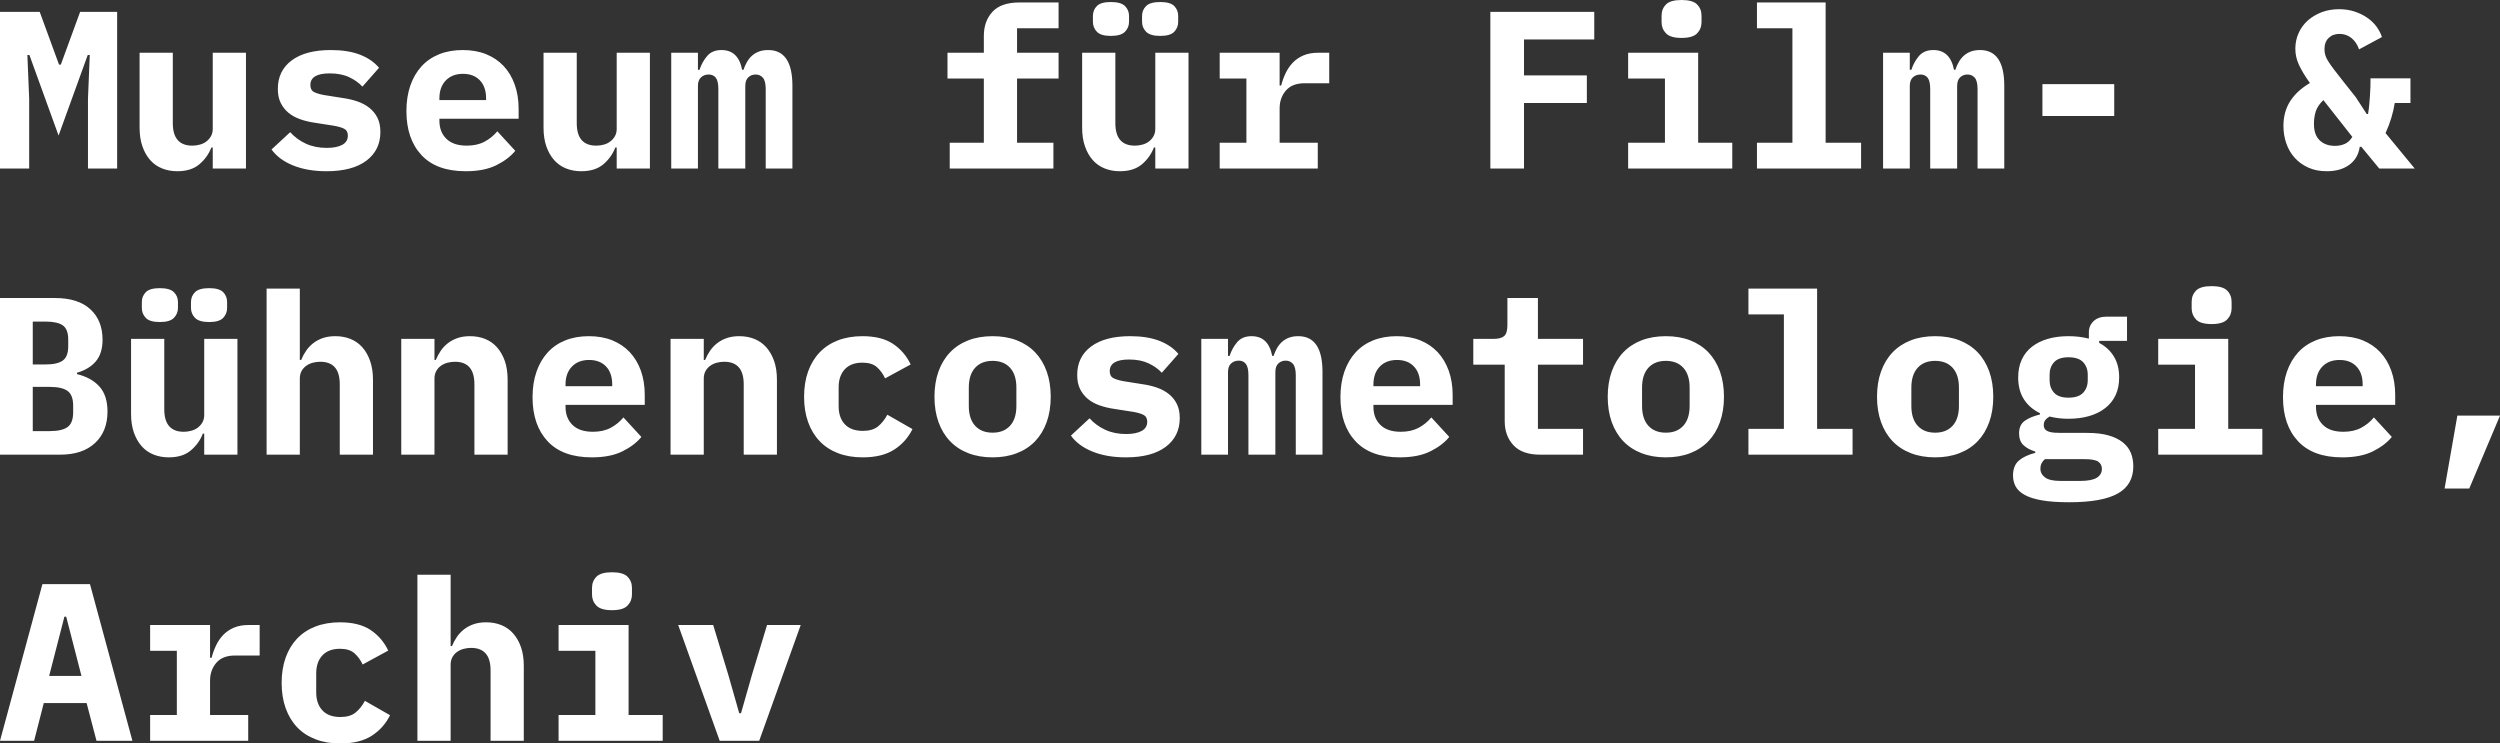
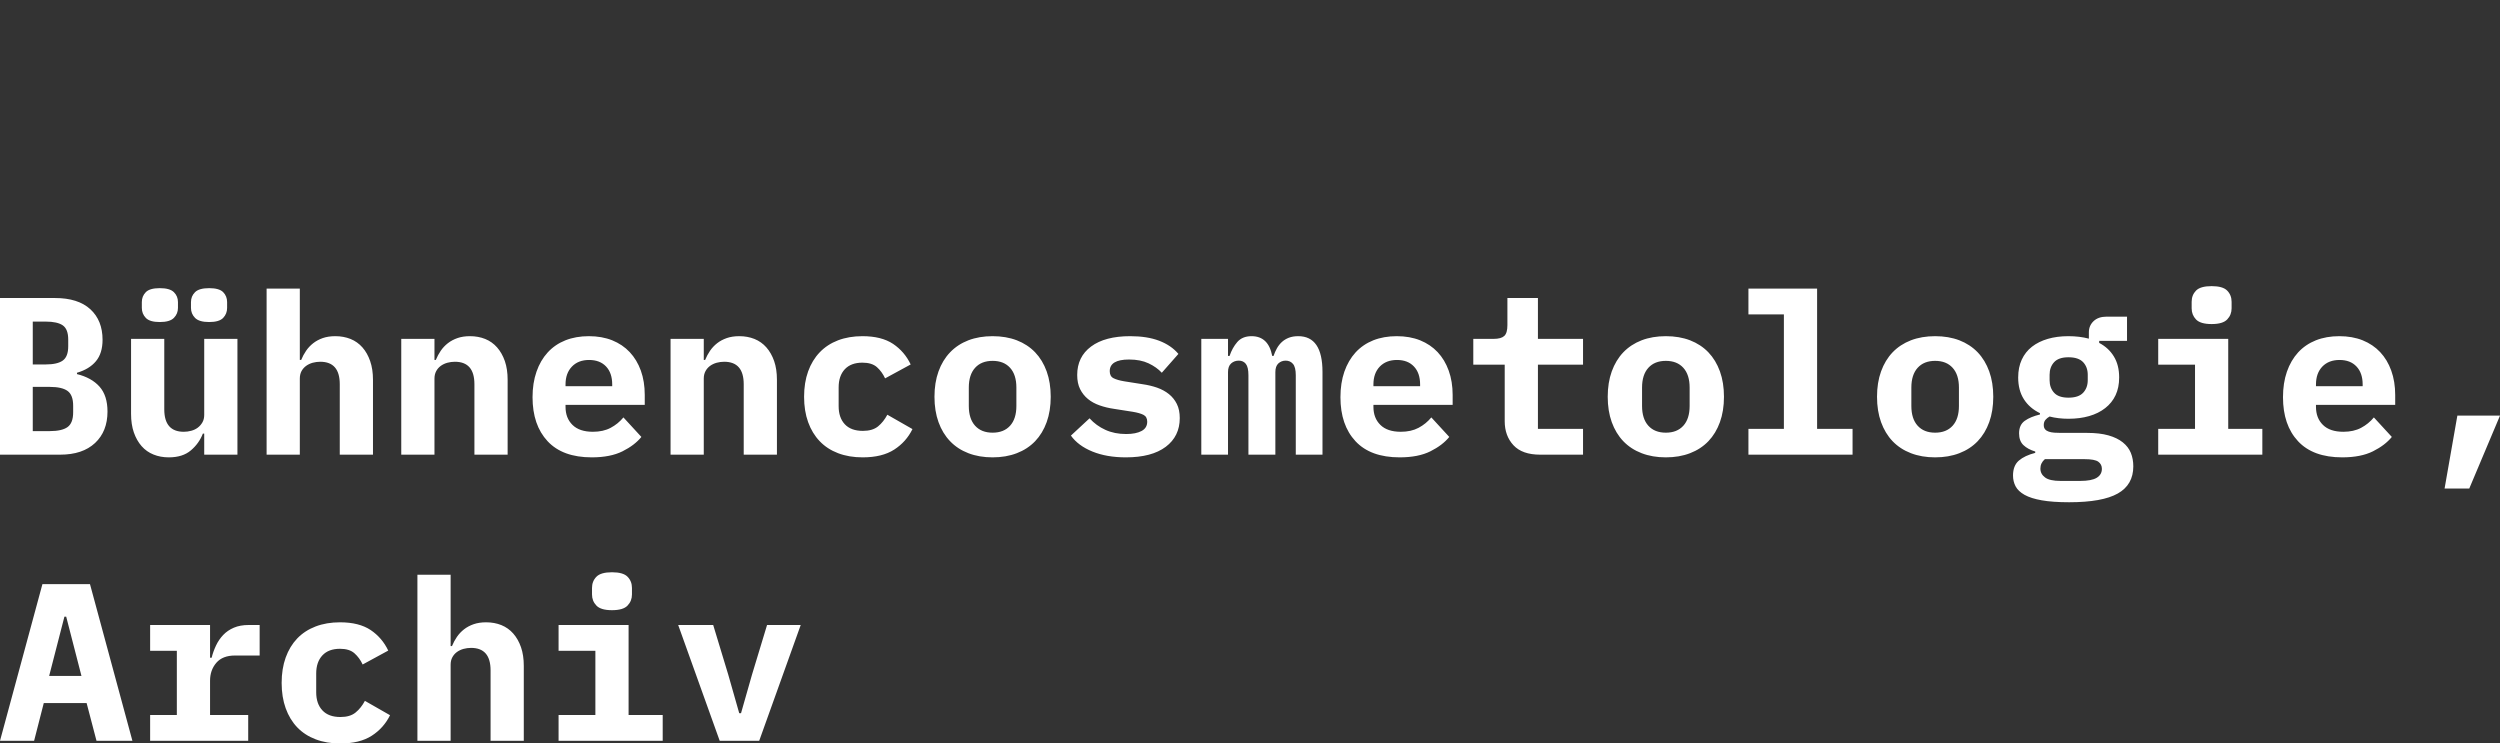
<svg xmlns="http://www.w3.org/2000/svg" viewBox="0 13.7 557 165.65" data-asc="1.025">
  <rect x="0" y="13.7" width="557" height="165.65" fill="#333333" stroke="none" />
  <g fill="#ffffff">
    <g fill="#ffffff" transform="translate(0, 0)">
-       <path d="M19.60 35.70L20.00 25.95L19.55 25.95L13.05 43.90L6.55 25.95L6.10 25.95L6.50 35.70L6.50 51.25L0 51.25L0 16.35L8.85 16.35L13.15 28.10L13.55 28.10L17.85 16.35L26.10 16.35L26.10 51.25L19.60 51.25L19.60 35.70ZM47.40 46.55L47.10 46.55Q46.25 48.75 44.42 50.30Q42.60 51.85 39.50 51.85Q37.65 51.85 36.10 51.22Q34.55 50.60 33.45 49.35Q32.35 48.10 31.73 46.30Q31.10 44.50 31.10 42.15L31.10 25.45L38.50 25.45L38.50 41.15Q38.50 46.15 42.85 46.15Q43.70 46.15 44.53 45.92Q45.35 45.70 45.98 45.22Q46.60 44.75 47 44.05Q47.40 43.35 47.40 42.40L47.40 25.45L54.80 25.45L54.80 51.25L47.40 51.25L47.40 46.55ZM72.75 51.85Q68.45 51.85 65.27 50.55Q62.10 49.25 60.50 47.00L64.65 43.15Q66.15 44.80 68.17 45.72Q70.20 46.65 72.80 46.65Q75 46.65 76.25 45.97Q77.50 45.30 77.50 43.90Q77.50 42.80 76.65 42.37Q75.80 41.95 74.30 41.70L70.15 41.05Q68.40 40.80 66.90 40.27Q65.40 39.75 64.30 38.85Q63.20 37.95 62.55 36.65Q61.90 35.35 61.90 33.50Q61.90 29.45 65 27.15Q68.10 24.85 73.70 24.85Q77.50 24.85 80.17 25.87Q82.85 26.90 84.45 28.80L80.75 33.00Q79.60 31.75 77.80 30.90Q76 30.05 73.45 30.05Q69.15 30.05 69.15 32.65Q69.15 33.80 70 34.22Q70.85 34.65 72.35 34.90L76.45 35.55Q78.20 35.80 79.70 36.32Q81.20 36.85 82.33 37.75Q83.45 38.65 84.10 39.95Q84.75 41.25 84.75 43.10Q84.75 47.15 81.63 49.50Q78.50 51.85 72.75 51.85ZM103.75 51.85Q97.25 51.85 93.90 48.25Q90.55 44.65 90.55 38.45Q90.55 35.30 91.42 32.77Q92.30 30.25 93.92 28.47Q95.55 26.70 97.88 25.77Q100.20 24.85 103.10 24.85Q106 24.85 108.30 25.77Q110.60 26.70 112.20 28.40Q113.80 30.10 114.67 32.52Q115.55 34.95 115.55 37.95L115.55 40.15L97.90 40.15L97.90 40.60Q97.90 43.10 99.45 44.62Q101 46.15 104 46.15Q106.30 46.15 107.95 45.27Q109.60 44.40 110.80 42.95L114.80 47.30Q113.30 49.15 110.60 50.50Q107.90 51.85 103.75 51.85M103.15 30.15Q100.75 30.15 99.33 31.62Q97.90 33.10 97.90 35.60L97.90 36.00L108.30 36.00L108.30 35.60Q108.30 33.05 106.92 31.60Q105.55 30.15 103.15 30.15ZM137.40 46.55L137.10 46.55Q136.25 48.75 134.43 50.30Q132.60 51.85 129.50 51.85Q127.65 51.85 126.10 51.22Q124.55 50.60 123.45 49.35Q122.35 48.10 121.72 46.30Q121.10 44.50 121.10 42.15L121.10 25.45L128.50 25.45L128.50 41.15Q128.50 46.15 132.85 46.15Q133.70 46.15 134.53 45.92Q135.35 45.70 135.97 45.22Q136.60 44.75 137 44.05Q137.40 43.35 137.40 42.40L137.40 25.45L144.80 25.45L144.80 51.25L137.40 51.25L137.40 46.55ZM149.55 51.25L149.55 25.45L155.50 25.45L155.50 29.25L155.85 29.25Q156.45 27.45 157.58 26.15Q158.70 24.85 160.75 24.85Q164.50 24.85 165.35 29.25L165.65 29.25Q165.95 28.35 166.40 27.55Q166.85 26.75 167.50 26.15Q168.15 25.55 169.05 25.20Q169.95 24.85 171.15 24.85Q176.55 24.85 176.55 32.80L176.55 51.25L170.60 51.25L170.60 33.55Q170.60 31.75 169.98 31.02Q169.35 30.30 168.35 30.30Q167.40 30.30 166.73 30.92Q166.05 31.55 166.05 32.85L166.05 51.25L160.05 51.25L160.05 33.55Q160.05 31.75 159.48 31.02Q158.90 30.30 157.90 30.30Q156.90 30.30 156.20 30.92Q155.50 31.55 155.50 32.85L155.50 51.25L149.55 51.25ZM211.60 45.50L219.20 45.50L219.20 31.20L211.10 31.20L211.10 25.45L219.20 25.45L219.20 21.70Q219.20 18.40 221.13 16.32Q223.05 14.25 227.10 14.25L235.85 14.25L235.85 20.00L226.60 20.00L226.60 25.45L235.85 25.45L235.85 31.20L226.60 31.20L226.60 45.50L234.70 45.50L234.70 51.25L211.60 51.25L211.60 45.50ZM257.40 46.55L257.10 46.55Q256.25 48.75 254.43 50.30Q252.60 51.85 249.50 51.85Q247.65 51.85 246.10 51.22Q244.55 50.60 243.45 49.35Q242.35 48.10 241.73 46.30Q241.10 44.50 241.10 42.15L241.10 25.45L248.50 25.45L248.50 41.15Q248.50 46.15 252.85 46.15Q253.70 46.15 254.53 45.92Q255.35 45.70 255.98 45.22Q256.60 44.75 257 44.05Q257.40 43.35 257.40 42.40L257.40 25.45L264.80 25.45L264.80 51.25L257.40 51.25L257.40 46.55M247.50 21.70Q245.25 21.70 244.38 20.77Q243.50 19.85 243.50 18.55L243.50 17.25Q243.50 15.95 244.38 15.05Q245.25 14.15 247.50 14.15Q249.75 14.15 250.65 15.05Q251.55 15.95 251.55 17.25L251.55 18.55Q251.55 19.85 250.65 20.77Q249.75 21.70 247.50 21.70M258.50 21.70Q256.25 21.70 255.35 20.77Q254.45 19.85 254.45 18.55L254.45 17.25Q254.45 15.95 255.35 15.05Q256.25 14.15 258.50 14.15Q260.75 14.15 261.63 15.05Q262.50 15.95 262.50 17.25L262.50 18.55Q262.50 19.85 261.63 20.77Q260.75 21.70 258.50 21.70ZM271.75 45.50L277.70 45.50L277.70 31.20L271.75 31.20L271.75 25.45L285.10 25.45L285.10 32.75L285.45 32.75Q285.80 31.35 286.43 30.02Q287.05 28.70 288.03 27.67Q289 26.65 290.40 26.05Q291.80 25.45 293.70 25.45L296.15 25.45L296.15 32.25L290.65 32.25Q287.90 32.25 286.50 33.87Q285.10 35.50 285.10 37.85L285.10 45.50L293.60 45.50L293.60 51.25L271.75 51.25L271.75 45.50ZM332.05 51.25L332.05 16.35L355.20 16.35L355.20 22.50L339.55 22.50L339.55 30.50L353.55 30.50L353.55 36.65L339.55 36.65L339.55 51.25L332.05 51.25ZM374.65 22.15Q372.15 22.15 371.18 21.12Q370.20 20.10 370.20 18.65L370.20 17.20Q370.20 15.70 371.18 14.70Q372.15 13.70 374.65 13.70Q377.15 13.70 378.13 14.70Q379.10 15.70 379.10 17.20L379.10 18.65Q379.10 20.10 378.13 21.12Q377.15 22.15 374.65 22.15M362.75 45.50L370.95 45.50L370.95 31.20L362.75 31.20L362.75 25.45L378.35 25.45L378.35 45.50L385.95 45.50L385.95 51.25L362.75 51.25L362.75 45.50ZM391.45 45.50L399.35 45.50L399.35 20.00L391.45 20.00L391.45 14.25L406.75 14.25L406.75 45.50L414.65 45.50L414.65 51.25L391.45 51.25L391.45 45.50ZM419.55 51.25L419.55 25.45L425.50 25.45L425.50 29.25L425.85 29.25Q426.45 27.45 427.57 26.15Q428.70 24.85 430.75 24.85Q434.50 24.85 435.35 29.25L435.65 29.25Q435.95 28.35 436.40 27.55Q436.85 26.75 437.50 26.15Q438.15 25.55 439.05 25.20Q439.95 24.85 441.15 24.85Q446.55 24.85 446.55 32.80L446.55 51.25L440.60 51.25L440.60 33.55Q440.60 31.75 439.98 31.02Q439.35 30.30 438.35 30.30Q437.40 30.30 436.73 30.92Q436.05 31.55 436.05 32.85L436.05 51.25L430.05 51.25L430.05 33.55Q430.05 31.75 429.48 31.02Q428.90 30.30 427.90 30.30Q426.90 30.30 426.20 30.92Q425.50 31.55 425.50 32.85L425.50 51.25L419.55 51.25ZM455.05 39.55L455.05 32.45L471.05 32.45L471.05 39.55L455.05 39.55ZM518.40 51.85Q516.05 51.85 514.25 51.02Q512.45 50.20 511.23 48.82Q510 47.45 509.38 45.62Q508.75 43.80 508.75 41.75Q508.75 38.60 510.25 36.25Q511.75 33.90 514.65 32.20Q513.05 29.95 512.23 28.20Q511.40 26.45 511.40 24.55Q511.40 22.70 512.13 21.07Q512.85 19.45 514.17 18.27Q515.50 17.10 517.27 16.42Q519.05 15.75 521.15 15.75Q523 15.75 524.60 16.27Q526.20 16.80 527.42 17.65Q528.65 18.50 529.48 19.62Q530.30 20.75 530.70 21.95L525.60 24.70Q525.05 23.10 523.90 22.17Q522.75 21.25 521.25 21.25Q519.75 21.25 518.83 22.15Q517.90 23.05 517.90 24.50L517.90 24.75Q517.90 25.45 518.10 26.07Q518.30 26.70 518.80 27.47Q519.30 28.25 520.08 29.27Q520.85 30.30 522.05 31.80L524.90 35.40L527.30 39.10L527.60 39.10Q527.75 38.25 527.85 37.22Q527.95 36.20 528.02 35.12Q528.10 34.05 528.13 33.02Q528.15 32.00 528.15 31.15L537.05 31.15L537.05 36.65L533.55 36.65Q533.30 38.25 532.80 39.92Q532.30 41.60 531.50 43.35L538 51.25L530.10 51.25L526.10 46.40L525.75 46.40Q525.40 48.95 523.45 50.40Q521.50 51.85 518.40 51.85M520.25 46.20Q521.40 46.20 522.40 45.77Q523.40 45.35 524.10 44.20L517.65 36.00Q516.35 37.25 515.95 38.52Q515.55 39.80 515.55 41.25L515.55 41.35Q515.55 43.75 516.83 44.97Q518.10 46.20 520.25 46.20Z" />
-     </g>
+       </g>
    <g fill="#ffffff" transform="translate(0, 63.75)">
      <path d="M0 16.35L12.25 16.35Q17.40 16.35 20.13 18.85Q22.85 21.35 22.85 25.65Q22.85 28.65 21.38 30.42Q19.90 32.20 17.15 33.00L17.15 33.30Q20.40 34.10 22.18 36.10Q23.95 38.10 23.95 41.65Q23.95 46.05 21.18 48.65Q18.40 51.25 13.40 51.25L0 51.25L0 16.35M11.10 46.00Q13.80 46.00 15.05 45.10Q16.30 44.20 16.30 41.80L16.30 40.35Q16.30 37.95 15.05 37.05Q13.80 36.15 11.10 36.15L7.30 36.15L7.30 46.00L11.10 46.00M10.15 31.15Q12.80 31.15 14.00 30.27Q15.20 29.40 15.20 27.10L15.20 25.60Q15.20 23.30 14.00 22.45Q12.80 21.60 10.15 21.60L7.30 21.60L7.30 31.15L10.15 31.15ZM45.50 46.55L45.20 46.55Q44.35 48.75 42.52 50.30Q40.70 51.85 37.60 51.85Q35.75 51.85 34.20 51.22Q32.65 50.60 31.55 49.35Q30.45 48.10 29.82 46.30Q29.20 44.50 29.20 42.15L29.20 25.45L36.60 25.45L36.60 41.15Q36.60 46.15 40.95 46.15Q41.80 46.15 42.63 45.92Q43.45 45.70 44.08 45.22Q44.70 44.75 45.10 44.05Q45.50 43.35 45.50 42.40L45.50 25.45L52.90 25.45L52.90 51.25L45.50 51.25L45.50 46.55M35.60 21.70Q33.35 21.70 32.48 20.77Q31.60 19.85 31.60 18.55L31.60 17.25Q31.60 15.95 32.48 15.05Q33.35 14.15 35.60 14.15Q37.85 14.15 38.75 15.05Q39.65 15.95 39.65 17.25L39.65 18.55Q39.65 19.85 38.75 20.77Q37.85 21.70 35.60 21.70M46.60 21.70Q44.35 21.70 43.45 20.77Q42.55 19.85 42.55 18.55L42.55 17.25Q42.55 15.95 43.45 15.05Q44.35 14.15 46.60 14.15Q48.85 14.15 49.73 15.05Q50.60 15.95 50.60 17.25L50.60 18.55Q50.60 19.85 49.73 20.77Q48.85 21.70 46.60 21.70ZM59.40 14.25L66.80 14.25L66.80 30.15L67.10 30.15Q67.55 29.05 68.20 28.10Q68.85 27.15 69.78 26.42Q70.70 25.70 71.92 25.27Q73.15 24.85 74.70 24.85Q76.55 24.85 78.10 25.47Q79.65 26.10 80.75 27.35Q81.85 28.60 82.47 30.40Q83.10 32.20 83.10 34.55L83.10 51.25L75.70 51.25L75.70 35.55Q75.70 30.55 71.35 30.55Q70.50 30.55 69.67 30.77Q68.85 31.00 68.20 31.47Q67.55 31.95 67.17 32.65Q66.80 33.35 66.80 34.30L66.80 51.25L59.40 51.25L59.40 14.25ZM89.40 51.25L89.40 25.45L96.80 25.45L96.80 30.15L97.10 30.15Q97.55 29.05 98.20 28.10Q98.85 27.15 99.78 26.42Q100.70 25.70 101.93 25.27Q103.15 24.85 104.70 24.85Q106.55 24.85 108.10 25.47Q109.65 26.10 110.75 27.35Q111.85 28.60 112.48 30.40Q113.10 32.20 113.10 34.55L113.10 51.25L105.70 51.25L105.70 35.55Q105.70 30.55 101.35 30.55Q100.50 30.55 99.68 30.77Q98.85 31.00 98.20 31.47Q97.55 31.95 97.18 32.65Q96.80 33.35 96.80 34.30L96.80 51.25L89.40 51.25ZM131.85 51.85Q125.35 51.85 122 48.25Q118.65 44.65 118.65 38.45Q118.65 35.30 119.53 32.77Q120.40 30.25 122.03 28.47Q123.65 26.70 125.98 25.77Q128.30 24.85 131.20 24.85Q134.10 24.85 136.40 25.77Q138.70 26.70 140.30 28.40Q141.90 30.10 142.78 32.52Q143.65 34.95 143.65 37.95L143.65 40.15L126 40.15L126 40.60Q126 43.10 127.55 44.62Q129.10 46.15 132.10 46.15Q134.40 46.15 136.05 45.27Q137.70 44.40 138.90 42.95L142.90 47.30Q141.40 49.15 138.70 50.50Q136 51.85 131.85 51.85M131.25 30.15Q128.85 30.15 127.43 31.62Q126 33.10 126 35.60L126 36.00L136.40 36.00L136.40 35.60Q136.40 33.05 135.03 31.60Q133.65 30.15 131.25 30.15ZM149.40 51.25L149.40 25.45L156.80 25.45L156.80 30.15L157.10 30.15Q157.55 29.05 158.20 28.10Q158.85 27.15 159.78 26.42Q160.70 25.70 161.93 25.27Q163.15 24.85 164.70 24.85Q166.55 24.85 168.10 25.47Q169.65 26.10 170.75 27.35Q171.85 28.60 172.48 30.40Q173.10 32.20 173.10 34.55L173.10 51.25L165.70 51.25L165.70 35.55Q165.70 30.55 161.35 30.55Q160.50 30.55 159.68 30.77Q158.85 31.00 158.20 31.47Q157.55 31.95 157.18 32.65Q156.80 33.35 156.80 34.30L156.80 51.25L149.40 51.25ZM192.20 51.85Q189.15 51.85 186.72 50.92Q184.30 50.00 182.63 48.25Q180.95 46.50 180.05 44.00Q179.15 41.50 179.15 38.35Q179.15 35.20 180.05 32.70Q180.95 30.20 182.63 28.45Q184.30 26.70 186.72 25.77Q189.15 24.85 192.15 24.85Q196.40 24.85 198.98 26.57Q201.55 28.30 202.90 31.15L197.20 34.25Q196.50 32.75 195.38 31.75Q194.25 30.75 192.15 30.75Q189.60 30.75 188.22 32.22Q186.85 33.70 186.85 36.25L186.85 40.45Q186.85 43.00 188.22 44.47Q189.60 45.95 192.25 45.95Q194.40 45.95 195.63 44.95Q196.85 43.95 197.70 42.35L203.30 45.55Q201.90 48.40 199.23 50.12Q196.55 51.85 192.20 51.85ZM221.15 51.85Q218.15 51.85 215.75 50.92Q213.35 50.00 211.68 48.25Q210 46.50 209.10 44.00Q208.20 41.50 208.20 38.35Q208.20 35.20 209.10 32.70Q210 30.20 211.68 28.45Q213.35 26.70 215.75 25.77Q218.15 24.85 221.15 24.85Q224.15 24.85 226.55 25.77Q228.95 26.70 230.63 28.45Q232.30 30.20 233.20 32.70Q234.10 35.20 234.10 38.35Q234.10 41.50 233.20 44.00Q232.30 46.50 230.63 48.25Q228.95 50.00 226.55 50.92Q224.15 51.85 221.15 51.85M221.15 46.35Q223.65 46.35 225.05 44.80Q226.45 43.25 226.45 40.40L226.45 36.30Q226.45 33.45 225.05 31.90Q223.65 30.35 221.15 30.35Q218.65 30.35 217.25 31.90Q215.85 33.45 215.85 36.30L215.85 40.40Q215.85 43.25 217.25 44.80Q218.65 46.35 221.15 46.35ZM250.85 51.85Q246.55 51.85 243.38 50.55Q240.20 49.25 238.60 47.00L242.75 43.15Q244.25 44.80 246.28 45.72Q248.30 46.65 250.90 46.65Q253.10 46.65 254.35 45.97Q255.60 45.30 255.60 43.90Q255.60 42.80 254.75 42.37Q253.90 41.95 252.40 41.70L248.25 41.05Q246.50 40.80 245 40.27Q243.50 39.75 242.40 38.85Q241.30 37.95 240.65 36.65Q240 35.35 240 33.50Q240 29.45 243.10 27.15Q246.20 24.85 251.80 24.85Q255.60 24.85 258.27 25.87Q260.95 26.90 262.55 28.80L258.85 33.00Q257.70 31.75 255.90 30.90Q254.10 30.05 251.55 30.05Q247.25 30.05 247.25 32.65Q247.25 33.80 248.10 34.22Q248.95 34.65 250.45 34.90L254.55 35.55Q256.30 35.80 257.80 36.32Q259.30 36.85 260.43 37.75Q261.55 38.65 262.20 39.95Q262.85 41.25 262.85 43.10Q262.85 47.15 259.73 49.50Q256.60 51.85 250.85 51.85ZM267.65 51.25L267.65 25.45L273.60 25.45L273.60 29.25L273.95 29.25Q274.55 27.45 275.67 26.15Q276.80 24.85 278.85 24.85Q282.60 24.85 283.45 29.25L283.75 29.25Q284.05 28.35 284.50 27.55Q284.95 26.75 285.60 26.15Q286.25 25.55 287.15 25.20Q288.05 24.85 289.25 24.85Q294.65 24.85 294.65 32.80L294.65 51.25L288.70 51.25L288.70 33.55Q288.70 31.75 288.07 31.02Q287.45 30.30 286.45 30.30Q285.50 30.30 284.82 30.92Q284.15 31.55 284.15 32.85L284.15 51.25L278.15 51.25L278.15 33.55Q278.15 31.75 277.57 31.02Q277 30.30 276 30.30Q275 30.30 274.30 30.92Q273.60 31.55 273.60 32.85L273.60 51.25L267.65 51.25ZM311.85 51.85Q305.35 51.85 302 48.25Q298.65 44.65 298.65 38.45Q298.65 35.30 299.52 32.77Q300.40 30.25 302.02 28.47Q303.65 26.70 305.97 25.77Q308.30 24.85 311.20 24.85Q314.10 24.85 316.40 25.77Q318.70 26.70 320.30 28.40Q321.90 30.10 322.77 32.52Q323.65 34.95 323.65 37.95L323.65 40.15L306 40.15L306 40.60Q306 43.10 307.55 44.62Q309.10 46.15 312.10 46.15Q314.40 46.15 316.05 45.27Q317.70 44.40 318.90 42.95L322.90 47.30Q321.40 49.15 318.70 50.50Q316 51.85 311.85 51.85M311.25 30.15Q308.85 30.15 307.42 31.62Q306 33.10 306 35.60L306 36.00L316.40 36.00L316.40 35.60Q316.40 33.05 315.02 31.60Q313.65 30.15 311.25 30.15ZM343.15 51.25Q339.15 51.25 337.20 49.15Q335.25 47.05 335.25 43.80L335.25 31.20L328.25 31.20L328.25 25.45L332.80 25.45Q334.45 25.45 335.15 24.80Q335.85 24.15 335.85 22.40L335.85 16.35L342.65 16.35L342.65 25.45L352.70 25.45L352.70 31.20L342.65 31.20L342.65 45.50L352.70 45.50L352.70 51.25L343.15 51.25ZM371.15 51.85Q368.15 51.85 365.75 50.92Q363.35 50.00 361.67 48.25Q360 46.50 359.10 44.00Q358.20 41.50 358.20 38.35Q358.20 35.20 359.10 32.70Q360 30.20 361.67 28.45Q363.35 26.70 365.75 25.77Q368.15 24.85 371.15 24.85Q374.15 24.85 376.55 25.77Q378.95 26.70 380.63 28.45Q382.30 30.20 383.20 32.70Q384.10 35.20 384.10 38.35Q384.10 41.50 383.20 44.00Q382.30 46.50 380.63 48.25Q378.95 50.00 376.55 50.92Q374.15 51.85 371.15 51.85M371.15 46.35Q373.65 46.35 375.05 44.80Q376.45 43.25 376.45 40.40L376.45 36.30Q376.45 33.45 375.05 31.90Q373.65 30.35 371.15 30.35Q368.65 30.35 367.25 31.90Q365.85 33.45 365.85 36.30L365.85 40.40Q365.85 43.25 367.25 44.80Q368.65 46.35 371.15 46.35ZM389.55 45.50L397.45 45.50L397.45 20.00L389.55 20.00L389.55 14.25L404.85 14.25L404.85 45.50L412.75 45.50L412.75 51.25L389.55 51.25L389.55 45.50ZM431.15 51.85Q428.15 51.85 425.75 50.92Q423.35 50.00 421.67 48.25Q420 46.50 419.10 44.00Q418.20 41.50 418.20 38.35Q418.20 35.20 419.10 32.70Q420 30.20 421.67 28.45Q423.35 26.70 425.75 25.77Q428.15 24.85 431.15 24.85Q434.15 24.85 436.55 25.77Q438.95 26.70 440.63 28.45Q442.30 30.20 443.20 32.70Q444.10 35.20 444.10 38.35Q444.10 41.50 443.20 44.00Q442.30 46.50 440.63 48.25Q438.95 50.00 436.55 50.92Q434.15 51.85 431.15 51.85M431.15 46.35Q433.65 46.35 435.05 44.80Q436.45 43.25 436.45 40.40L436.45 36.30Q436.45 33.45 435.05 31.90Q433.65 30.35 431.15 30.35Q428.65 30.35 427.25 31.90Q425.85 33.45 425.85 36.30L425.85 40.40Q425.85 43.25 427.25 44.80Q428.65 46.35 431.15 46.35ZM475.30 53.85Q475.30 57.95 471.85 59.90Q468.40 61.85 461 61.85Q457.30 61.85 454.90 61.42Q452.50 61.00 451.07 60.20Q449.65 59.40 449.07 58.30Q448.50 57.20 448.50 55.90Q448.50 53.70 449.80 52.57Q451.10 51.45 453.45 50.85L453.45 50.55Q451.80 50.05 450.82 49.12Q449.85 48.20 449.85 46.50Q449.85 44.60 451.13 43.70Q452.40 42.80 454.50 42.30L454.50 42.00Q452.20 40.90 450.92 38.90Q449.65 36.90 449.65 34.05Q449.65 31.80 450.45 30.07Q451.25 28.35 452.72 27.20Q454.20 26.05 456.25 25.45Q458.30 24.85 460.85 24.85Q463.30 24.85 465.40 25.40L465.40 24.00Q465.40 22.50 466.45 21.50Q467.50 20.50 469.35 20.50L473.90 20.50L473.90 25.90L467.70 25.90L467.70 26.35Q469.80 27.45 470.97 29.37Q472.15 31.30 472.15 34.05Q472.15 36.30 471.35 38.00Q470.55 39.70 469.05 40.87Q467.55 42.05 465.47 42.65Q463.40 43.25 460.85 43.25Q459.70 43.25 458.65 43.12Q457.60 43.00 456.65 42.75Q456.10 43.05 455.72 43.50Q455.35 43.95 455.35 44.65Q455.35 45.25 455.65 45.60Q455.95 45.95 456.47 46.12Q457 46.30 457.70 46.35Q458.40 46.40 459.15 46.40L465.05 46.40Q467.80 46.40 469.75 46.95Q471.70 47.50 472.95 48.50Q474.20 49.50 474.75 50.85Q475.30 52.20 475.30 53.85M468.30 54.40Q468.30 53.40 467.50 52.82Q466.70 52.25 464.45 52.25L455.60 52.25Q454.60 53.10 454.60 54.35Q454.60 55.55 455.63 56.32Q456.65 57.10 459.10 57.10L463.45 57.10Q466 57.10 467.15 56.40Q468.30 55.70 468.30 54.40M460.85 38.55Q463.10 38.55 464.13 37.45Q465.15 36.35 465.15 34.65L465.15 33.45Q465.15 31.75 464.13 30.65Q463.10 29.55 460.85 29.55Q458.65 29.55 457.65 30.65Q456.65 31.75 456.65 33.45L456.65 34.65Q456.65 36.35 457.65 37.45Q458.65 38.55 460.85 38.55ZM492.75 22.15Q490.25 22.15 489.27 21.12Q488.30 20.10 488.30 18.65L488.30 17.20Q488.30 15.70 489.27 14.70Q490.25 13.70 492.75 13.70Q495.25 13.70 496.22 14.70Q497.20 15.70 497.20 17.20L497.20 18.65Q497.20 20.10 496.22 21.12Q495.25 22.15 492.75 22.15M480.85 45.50L489.05 45.50L489.05 31.20L480.85 31.20L480.85 25.45L496.45 25.45L496.45 45.50L504.05 45.50L504.05 51.25L480.85 51.25L480.85 45.50ZM521.85 51.85Q515.35 51.85 512 48.25Q508.65 44.65 508.65 38.45Q508.65 35.30 509.52 32.77Q510.40 30.25 512.02 28.47Q513.65 26.70 515.98 25.77Q518.30 24.85 521.20 24.85Q524.10 24.85 526.40 25.77Q528.70 26.70 530.30 28.40Q531.90 30.10 532.77 32.52Q533.65 34.95 533.65 37.95L533.65 40.15L516 40.15L516 40.60Q516 43.10 517.55 44.62Q519.10 46.15 522.10 46.15Q524.40 46.15 526.05 45.27Q527.70 44.40 528.90 42.95L532.90 47.30Q531.40 49.15 528.70 50.50Q526 51.85 521.85 51.85M521.25 30.15Q518.85 30.15 517.42 31.62Q516 33.10 516 35.60L516 36.00L526.40 36.00L526.40 35.60Q526.40 33.05 525.02 31.60Q523.65 30.15 521.25 30.15ZM547.50 42.55L557 42.55L550.15 58.80L544.65 58.80L547.50 42.55Z" />
    </g>
    <g fill="#ffffff" transform="translate(0, 127.5)">
      <path d="M21.50 51.25L19.30 42.85L9.75 42.85L7.60 51.25L0 51.25L9.45 16.35L20.05 16.35L29.50 51.25L21.50 51.25M14.75 23.60L14.35 23.60L10.95 36.80L18.15 36.80L14.75 23.60ZM33.45 45.50L39.40 45.50L39.40 31.20L33.45 31.20L33.45 25.45L46.80 25.45L46.80 32.75L47.15 32.75Q47.50 31.35 48.13 30.02Q48.75 28.70 49.73 27.67Q50.70 26.65 52.10 26.05Q53.50 25.45 55.40 25.45L57.85 25.45L57.85 32.25L52.35 32.25Q49.60 32.25 48.20 33.87Q46.80 35.50 46.80 37.85L46.80 45.50L55.30 45.50L55.30 51.25L33.45 51.25L33.45 45.50ZM75.80 51.85Q72.75 51.85 70.33 50.92Q67.90 50.00 66.22 48.25Q64.55 46.50 63.65 44.00Q62.75 41.50 62.75 38.35Q62.75 35.20 63.65 32.70Q64.55 30.20 66.22 28.45Q67.90 26.70 70.33 25.77Q72.75 24.85 75.75 24.85Q80 24.85 82.58 26.57Q85.15 28.30 86.50 31.15L80.80 34.25Q80.10 32.75 78.97 31.75Q77.85 30.75 75.75 30.75Q73.20 30.75 71.83 32.22Q70.45 33.70 70.45 36.25L70.45 40.45Q70.45 43.00 71.83 44.47Q73.20 45.95 75.85 45.95Q78 45.95 79.22 44.95Q80.45 43.95 81.30 42.35L86.90 45.55Q85.50 48.40 82.83 50.12Q80.15 51.85 75.80 51.85ZM93 14.25L100.40 14.25L100.40 30.15L100.70 30.15Q101.15 29.05 101.80 28.10Q102.45 27.15 103.38 26.42Q104.30 25.70 105.53 25.27Q106.75 24.85 108.30 24.85Q110.15 24.85 111.70 25.47Q113.25 26.10 114.35 27.35Q115.45 28.60 116.08 30.40Q116.70 32.20 116.70 34.55L116.70 51.25L109.30 51.25L109.30 35.55Q109.30 30.55 104.95 30.55Q104.10 30.55 103.28 30.77Q102.45 31.00 101.80 31.47Q101.15 31.95 100.78 32.65Q100.40 33.35 100.40 34.30L100.40 51.25L93 51.25L93 14.25ZM136.35 22.15Q133.85 22.15 132.88 21.12Q131.90 20.10 131.90 18.65L131.90 17.20Q131.90 15.70 132.88 14.70Q133.85 13.70 136.35 13.70Q138.85 13.70 139.82 14.70Q140.80 15.70 140.80 17.20L140.80 18.65Q140.80 20.10 139.82 21.12Q138.85 22.15 136.35 22.15M124.45 45.50L132.65 45.50L132.65 31.20L124.45 31.20L124.45 25.45L140.05 25.45L140.05 45.50L147.65 45.50L147.65 51.25L124.45 51.25L124.45 45.50ZM160.35 51.25L151.10 25.45L158.90 25.45L162.25 36.50L164.70 45.10L165.10 45.10L167.55 36.50L170.90 25.45L178.40 25.45L169.15 51.25L160.35 51.25Z" />
    </g>
  </g>
</svg>